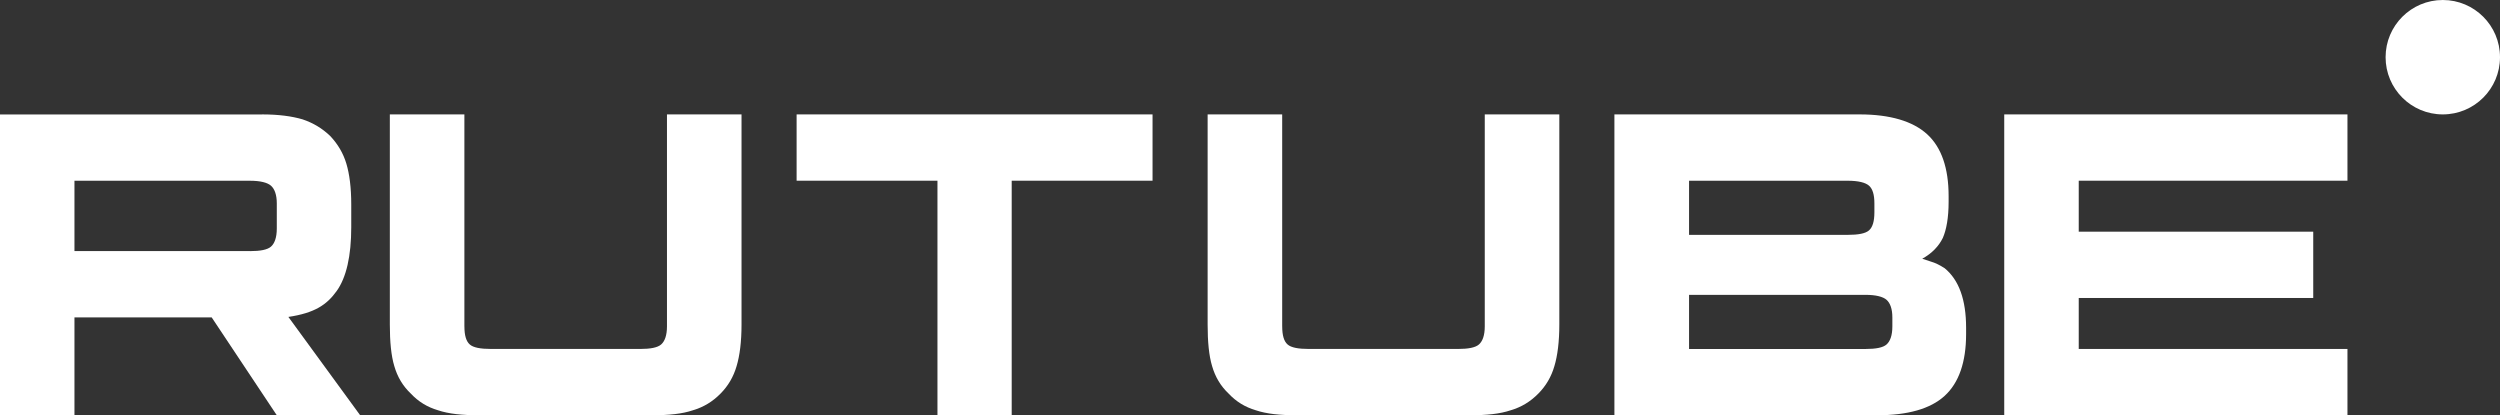
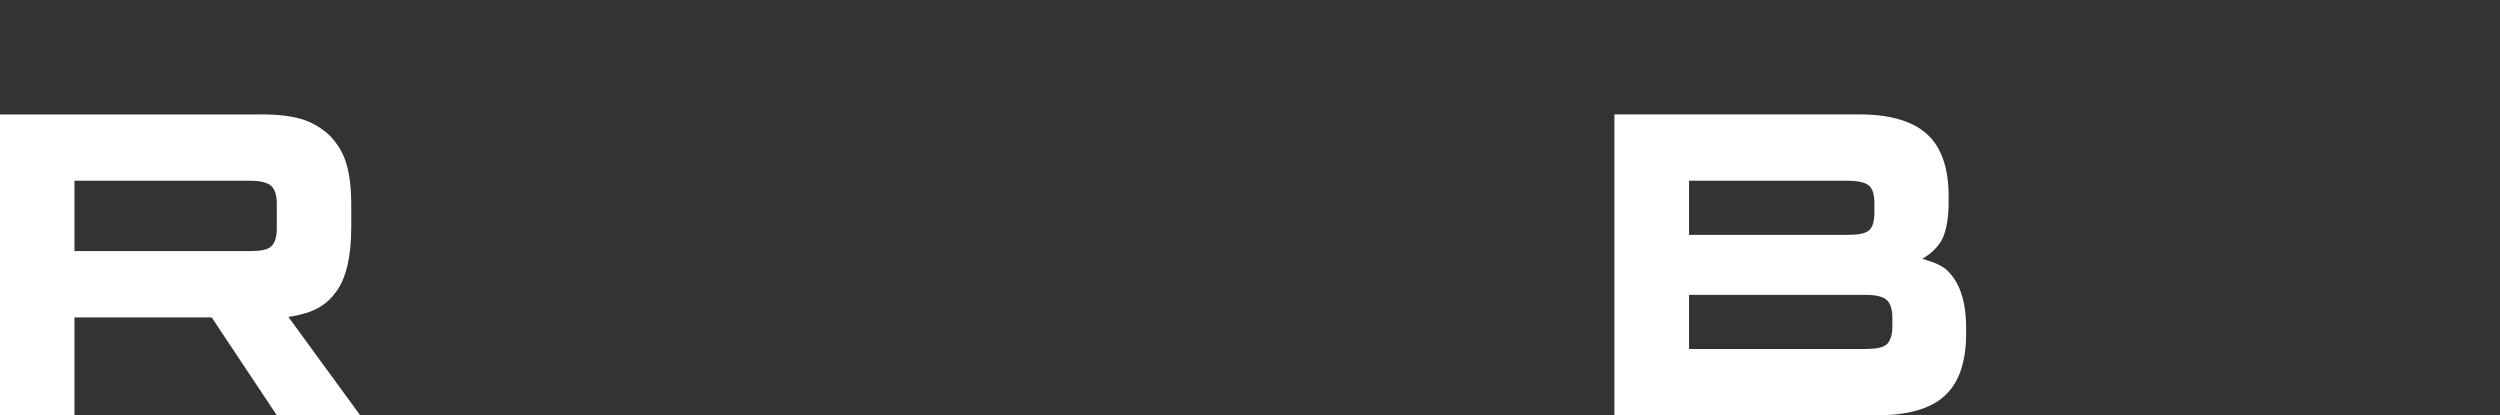
<svg xmlns="http://www.w3.org/2000/svg" width="590" height="98" viewBox="0 0 590 98" fill="none">
  <rect x="0" y="0" width="590" height="98" fill="#333333" stroke="none" />
  <path d="M59.007 59.258H17.572V42.657H59.007C61.427 42.657 63.11 43.084 63.955 43.83C64.799 44.576 65.323 45.96 65.323 47.981V53.941C65.323 56.071 64.799 57.454 63.955 58.2C63.11 58.946 61.427 59.265 59.007 59.265V59.258ZM61.85 27.006H0V98H17.572V74.903H49.956L65.323 98H85L68.058 74.794C74.304 73.857 77.109 71.919 79.422 68.725C81.735 65.531 82.895 60.425 82.895 53.61V48.287C82.895 44.245 82.473 41.051 81.735 38.603C80.998 36.155 79.737 34.025 77.947 32.113C76.056 30.302 73.951 29.027 71.424 28.173C68.896 27.427 65.739 27 61.85 27V27.006Z" fill="white" />
-   <path d="M109.595 77.03V27H92V76.603C92 80.645 92.316 83.948 93.054 86.396C93.792 88.953 95.054 91.082 96.954 92.887C98.746 94.799 100.854 96.081 103.378 96.827C105.909 97.675 109.064 98 113.072 98H153.928C157.828 98 160.99 97.681 163.514 96.827C166.045 96.081 168.153 94.806 170.046 92.887C171.838 91.076 173.1 88.947 173.839 86.396C174.577 83.948 175 80.645 175 76.603V27H157.405V77.03C157.405 79.16 156.882 80.543 156.036 81.289C155.19 82.035 153.505 82.354 151.082 82.354H115.918C113.387 82.354 111.702 82.035 110.863 81.289C110.017 80.543 109.601 79.16 109.601 77.03H109.595Z" fill="white" />
-   <path d="M238.759 98V42.646H272V27H188V42.646H221.241V98H238.759Z" fill="white" />
-   <path d="M302.595 77.03V27H285V76.603C285 80.645 285.316 83.948 286.054 86.396C286.792 88.953 288.054 91.082 289.954 92.887C291.746 94.799 293.854 96.081 296.378 96.827C298.909 97.675 302.064 98 306.072 98H346.928C350.828 98 353.99 97.681 356.514 96.827C359.045 96.081 361.153 94.806 363.046 92.887C364.838 91.076 366.1 88.947 366.839 86.396C367.577 83.948 368 80.645 368 76.603V27H350.405V77.03C350.405 79.16 349.882 80.543 349.036 81.289C348.197 82.035 346.505 82.354 344.082 82.354H308.918C306.387 82.354 304.702 82.035 303.863 81.289C303.017 80.543 302.601 79.16 302.601 77.03H302.595Z" fill="white" />
  <path d="M398.617 82.354V69.583H440.266C442.692 69.583 444.38 70.011 445.226 70.757C446.073 71.502 446.597 72.886 446.597 74.907V77.037C446.597 79.166 446.073 80.55 445.226 81.296C444.386 82.042 442.692 82.36 440.266 82.36H398.617V82.354ZM398.617 55.423V42.652H436.032C438.566 42.652 440.253 43.08 441.094 43.825C441.94 44.572 442.357 45.955 442.357 47.976V50.106C442.357 52.235 441.934 53.619 441.094 54.365C440.253 55.111 438.56 55.429 436.032 55.429H398.617V55.423ZM459.874 47.651V46.267C459.874 39.669 458.187 34.772 454.812 31.686C451.438 28.6 446.054 27 438.882 27H381V98H443.008C450.18 98 455.564 96.508 458.938 93.422C462.313 90.336 464 85.44 464 78.841V77.349C464 70.75 462.313 66.064 458.938 63.297C458.307 62.87 457.675 62.551 457.036 62.232C456.405 61.913 454.806 61.486 453.649 61.059C455.969 59.784 457.555 58.082 458.502 56.163C459.349 54.243 459.874 51.374 459.874 47.645V47.651Z" fill="white" />
-   <path d="M490.58 42.646H554V27H473V98H554V82.354H490.58V70.323H545.923V54.677H490.58V42.646Z" fill="white" />
-   <path d="M576.5 27C583.956 27 590 20.956 590 13.5C590 6.044 583.956 0 576.5 0C569.044 0 563 6.044 563 13.5C563 20.956 569.044 27 576.5 27Z" fill="white" />
</svg>